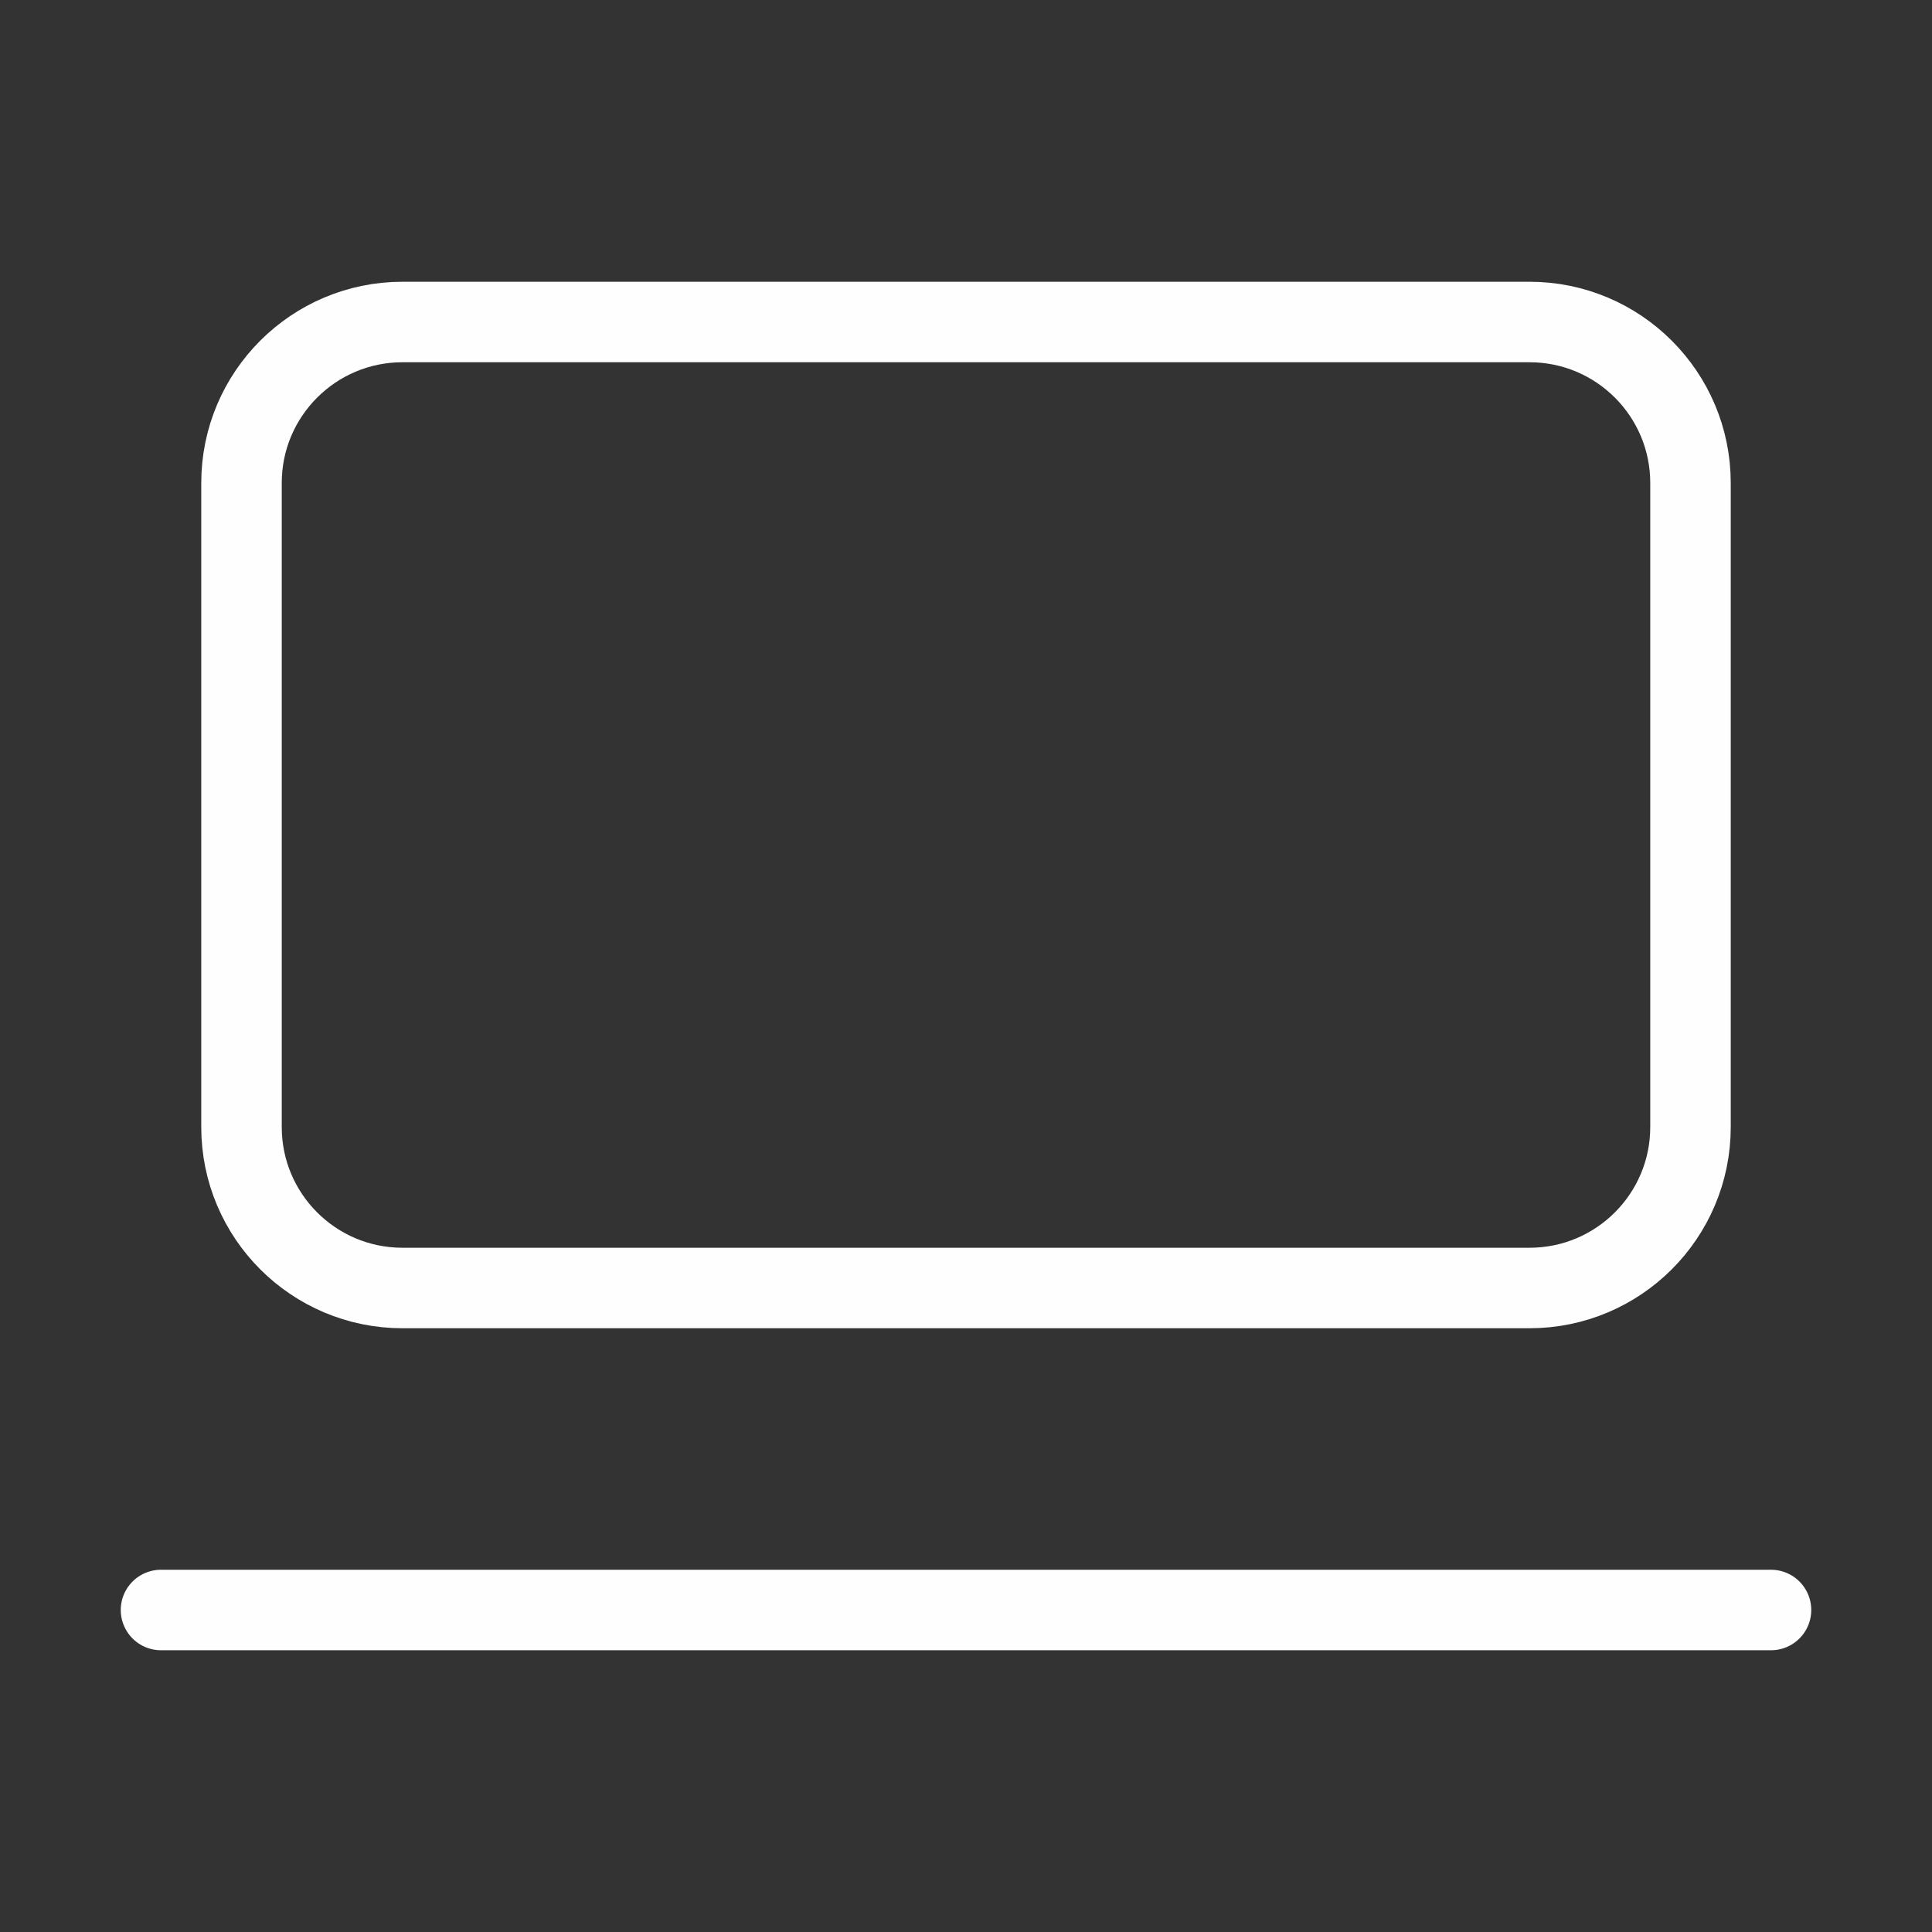
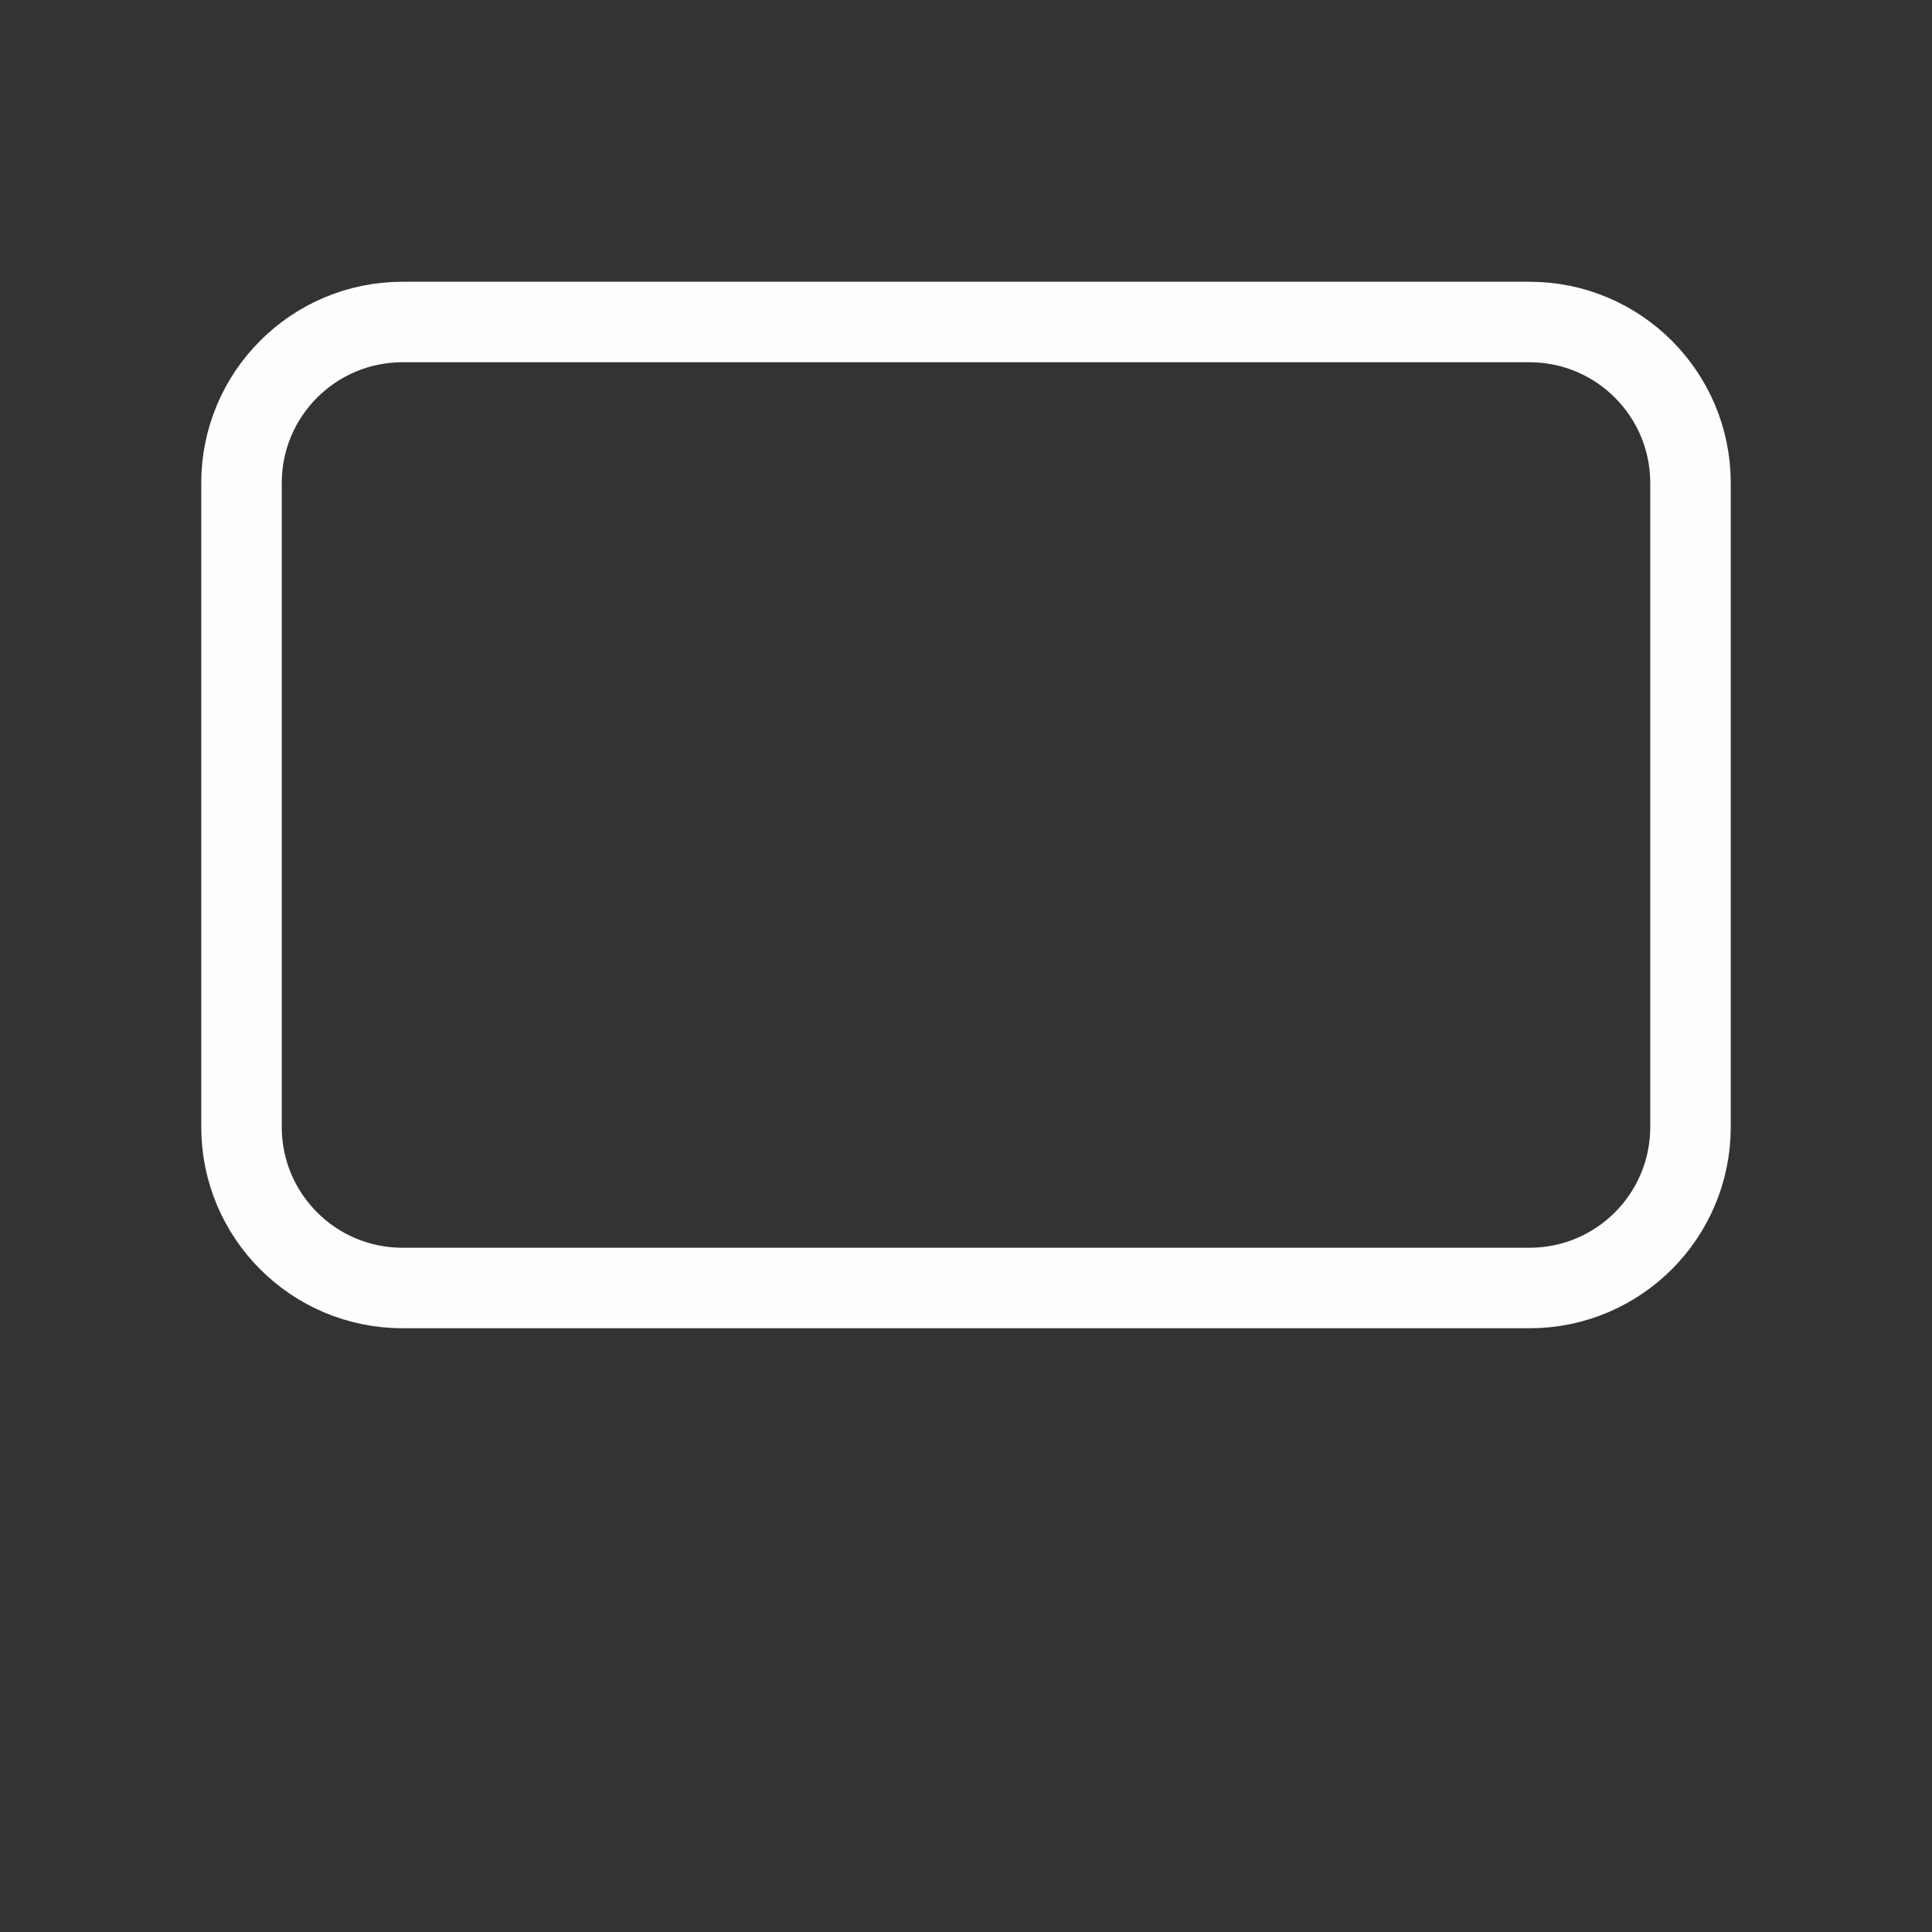
<svg xmlns="http://www.w3.org/2000/svg" width="48" height="48" viewBox="0 0 48 48" fill="none">
  <rect x="0" y="0" width="48" height="48" fill="#333333" stroke="none" />
  <path d="M38 8H10C7.791 8 6 9.791 6 12V28C6 30.209 7.791 32 10 32H38C40.209 32 42 30.209 42 28V12C42 9.791 40.209 8 38 8Z" stroke="#FEFEFE" stroke-width="2" stroke-linecap="round" stroke-linejoin="round" />
-   <path d="M4 40H44" stroke="#FEFEFE" stroke-width="2" stroke-linecap="round" stroke-linejoin="round" />
</svg>